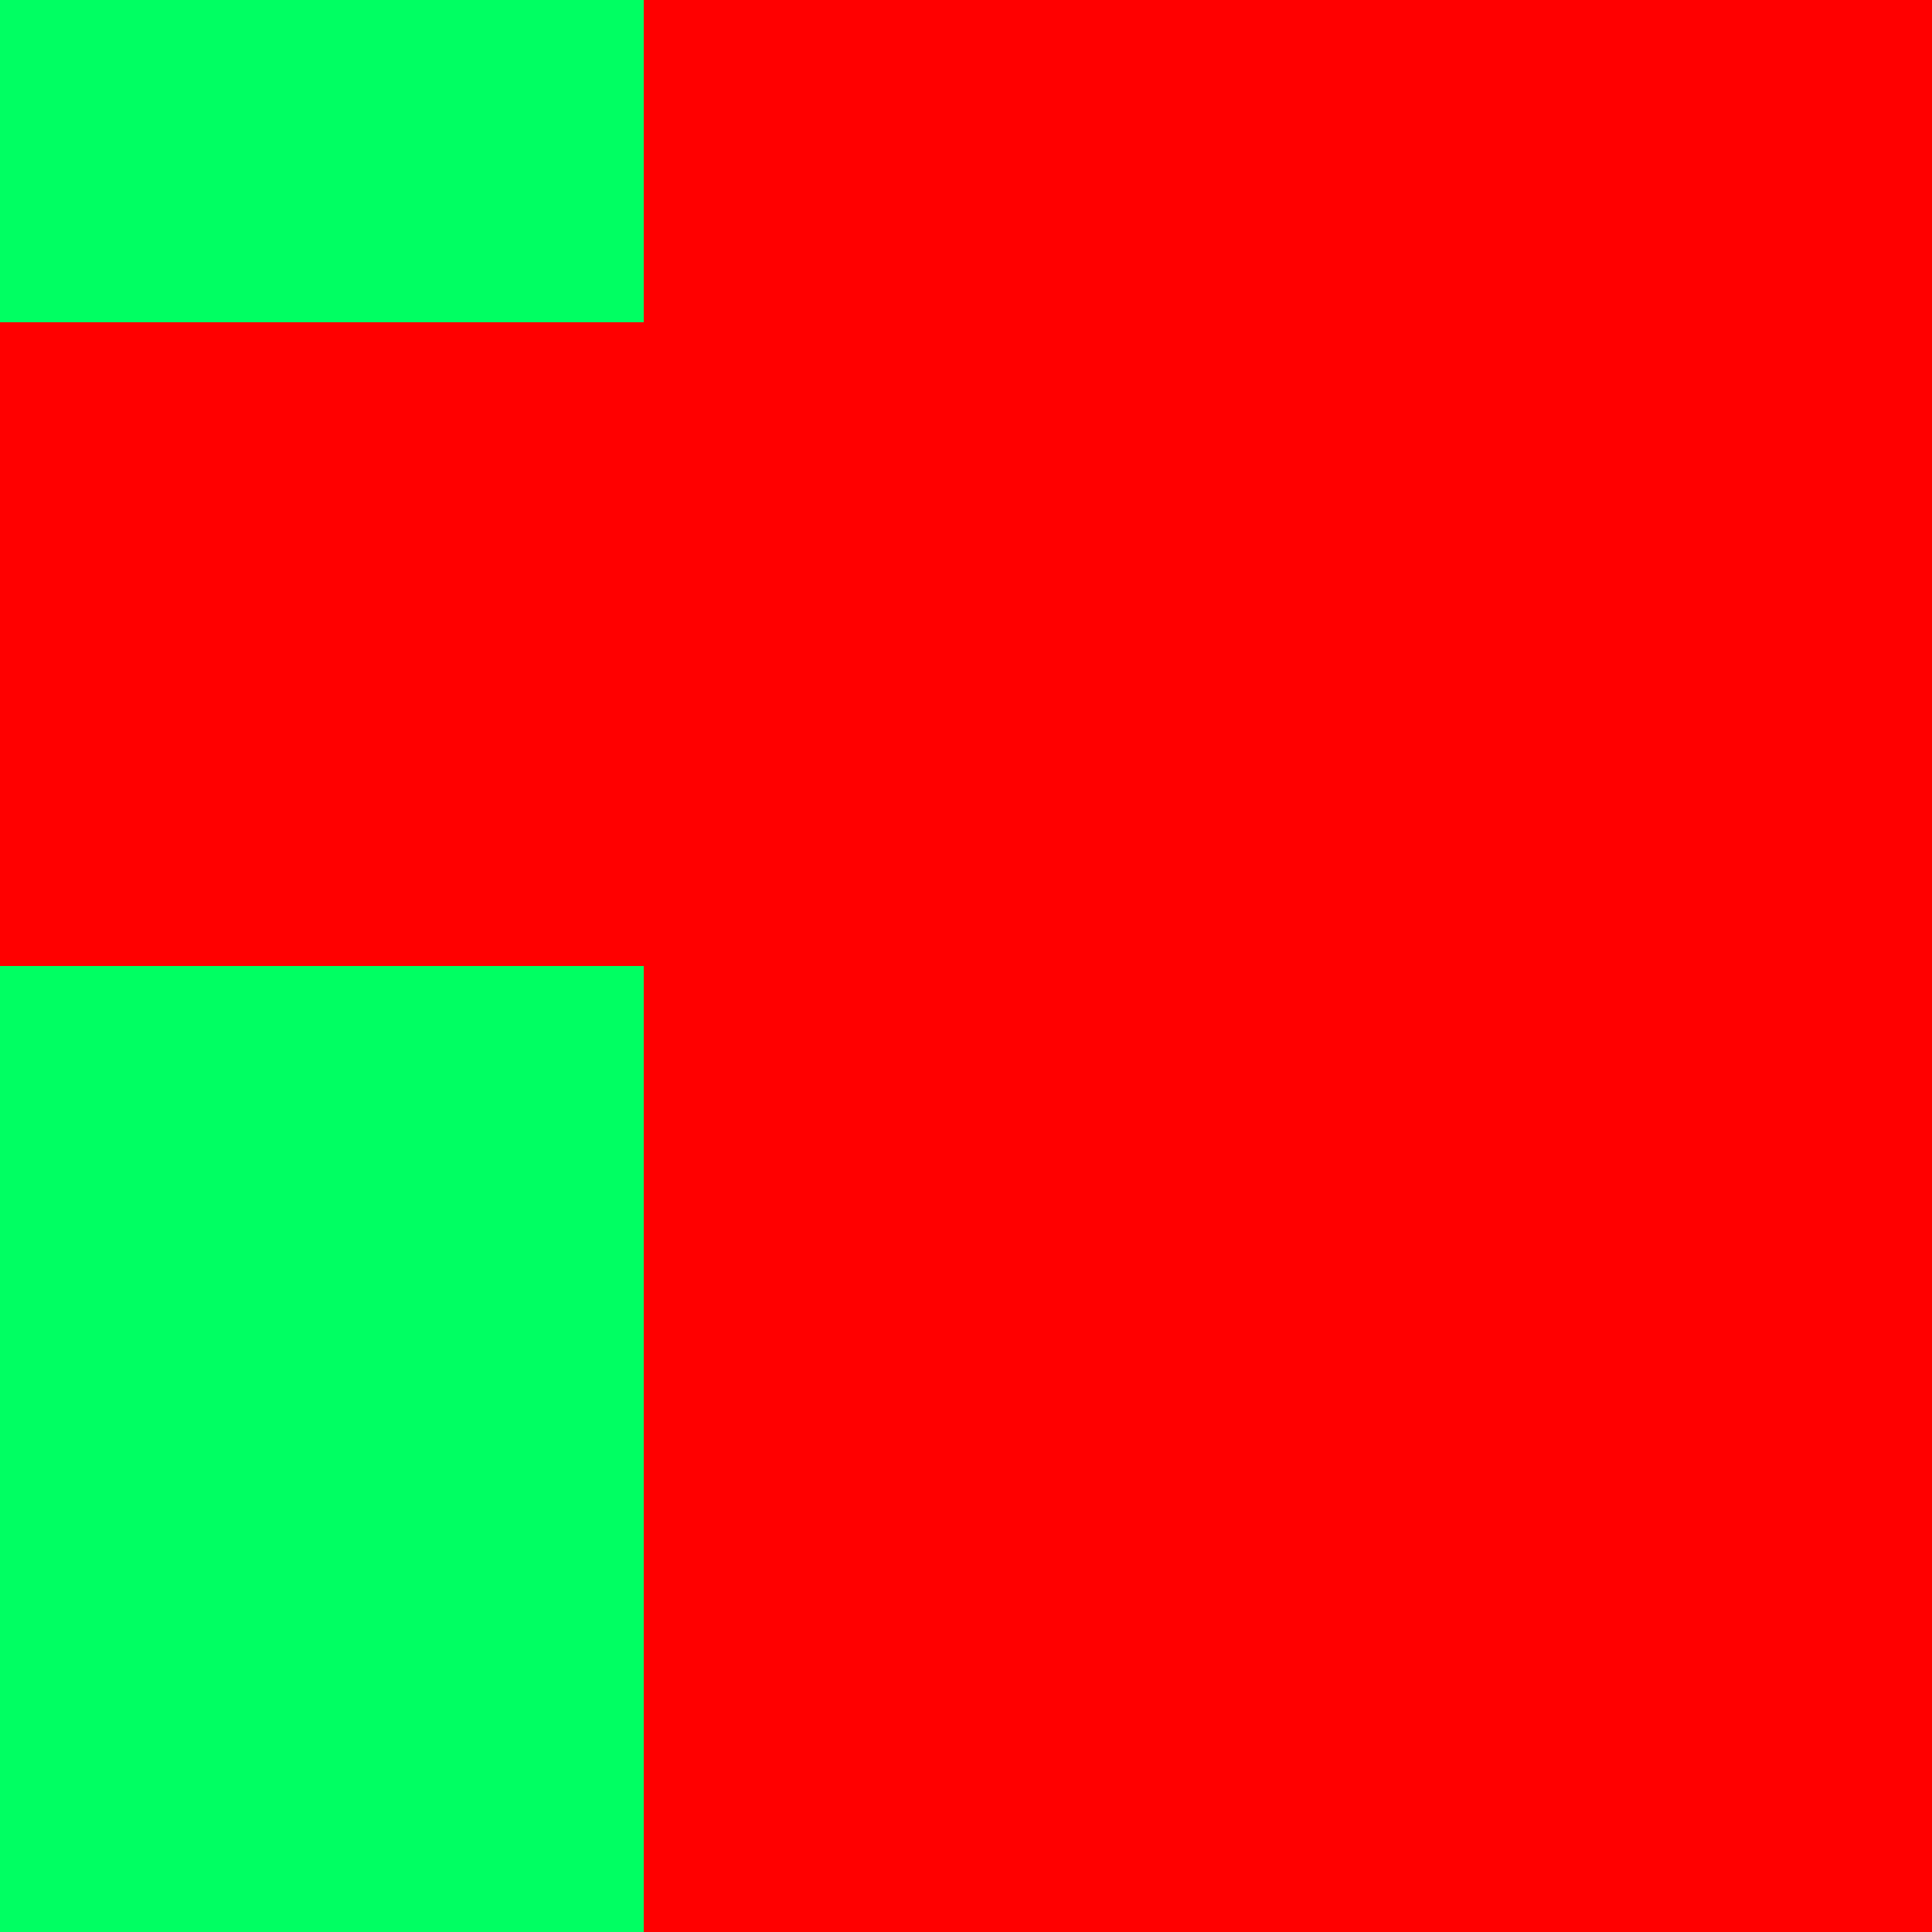
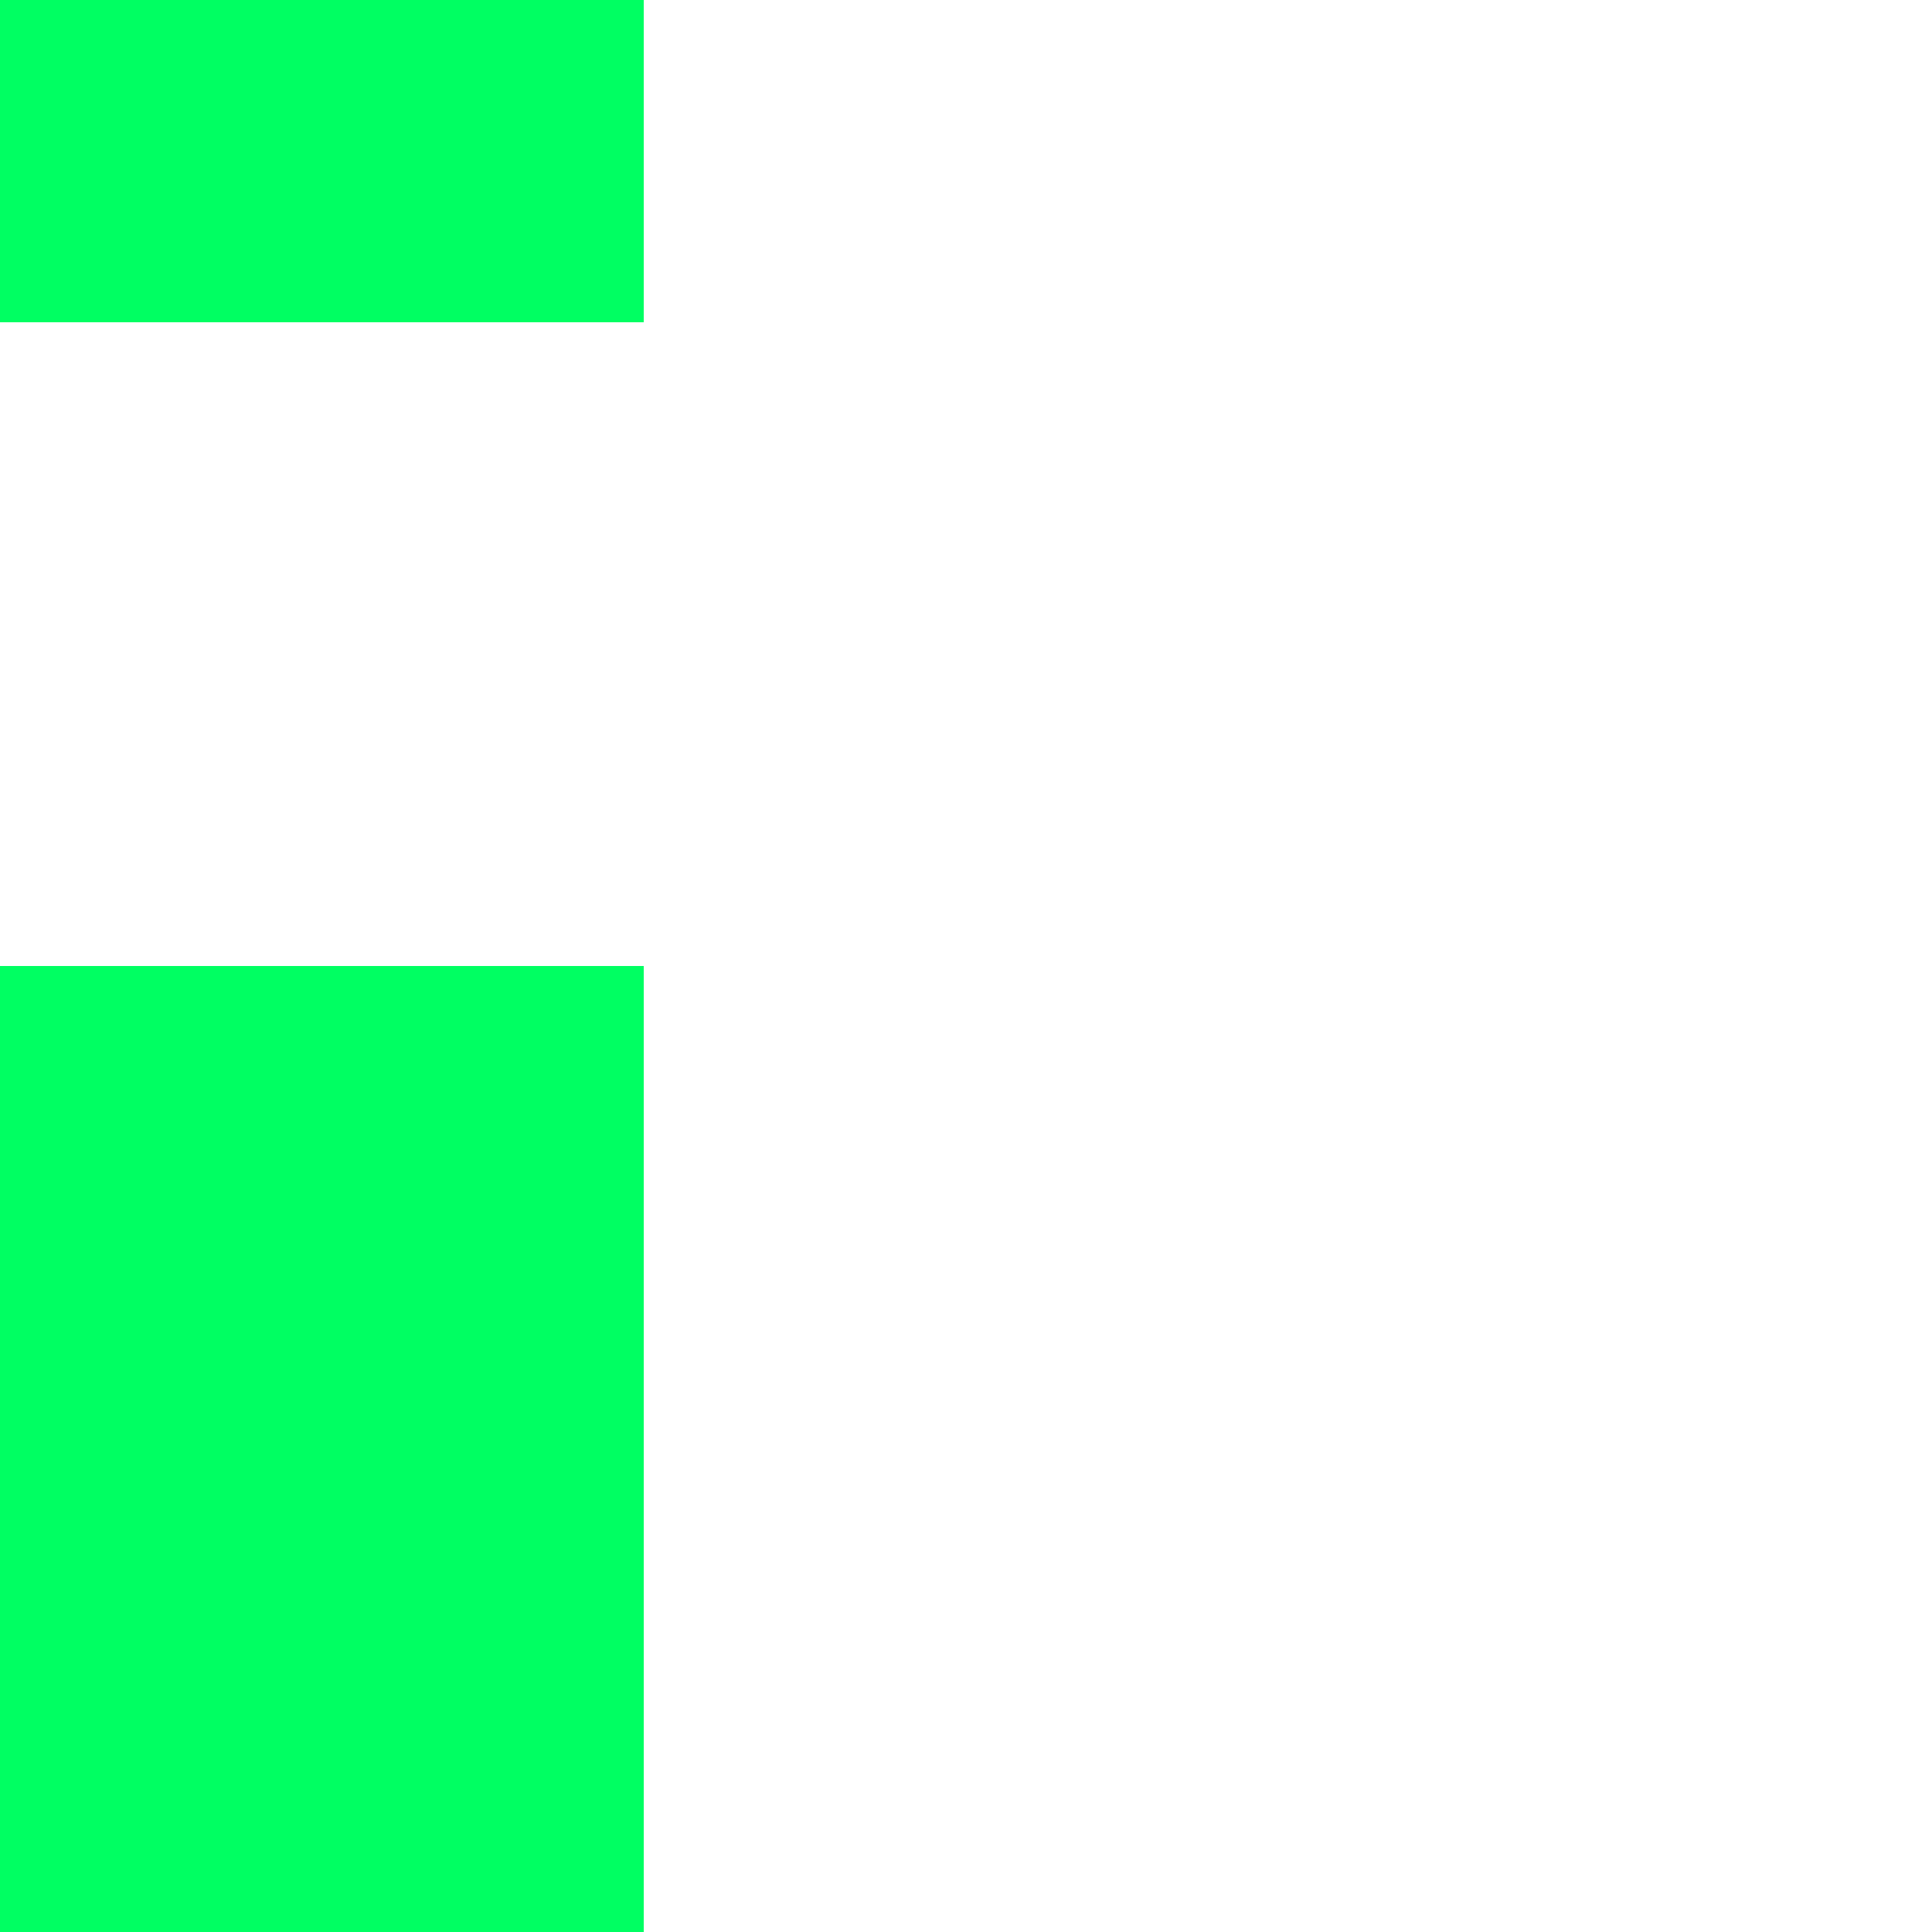
<svg xmlns="http://www.w3.org/2000/svg" viewBox="0 -0.5 6 6" shape-rendering="crispEdges" width="100%" height="100%">
  <path stroke="#00ff62" d="M0 0h2M0 3h2M0 4h2M0 5h2" />
-   <path stroke="#ff0000" d="M2 0h4M0 1h6M0 2h6M2 3h4M2 4h4M2 5h4" />
</svg>